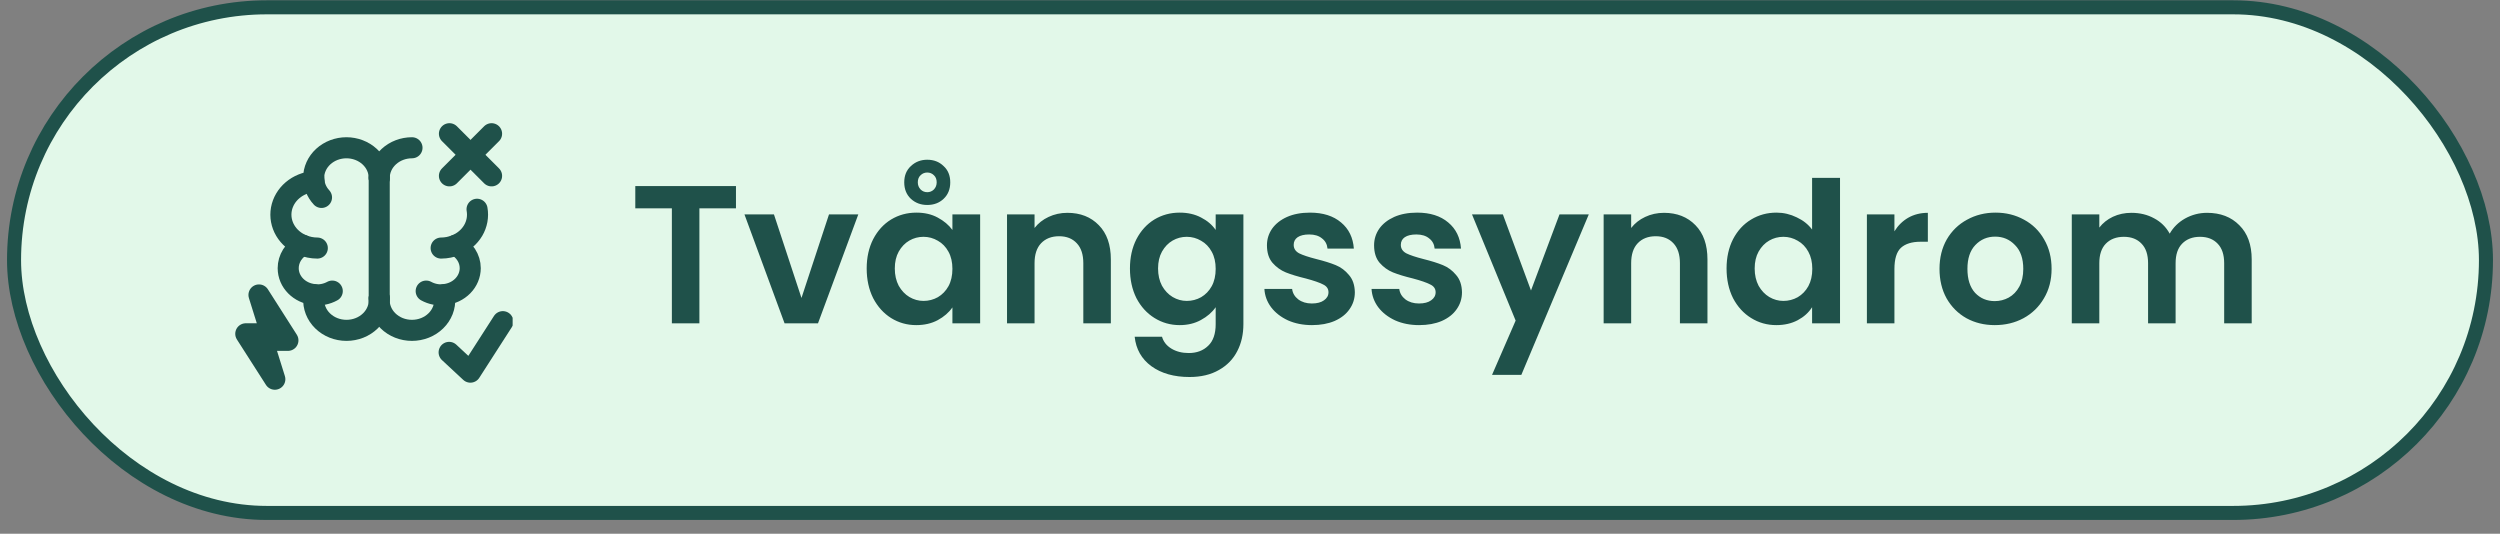
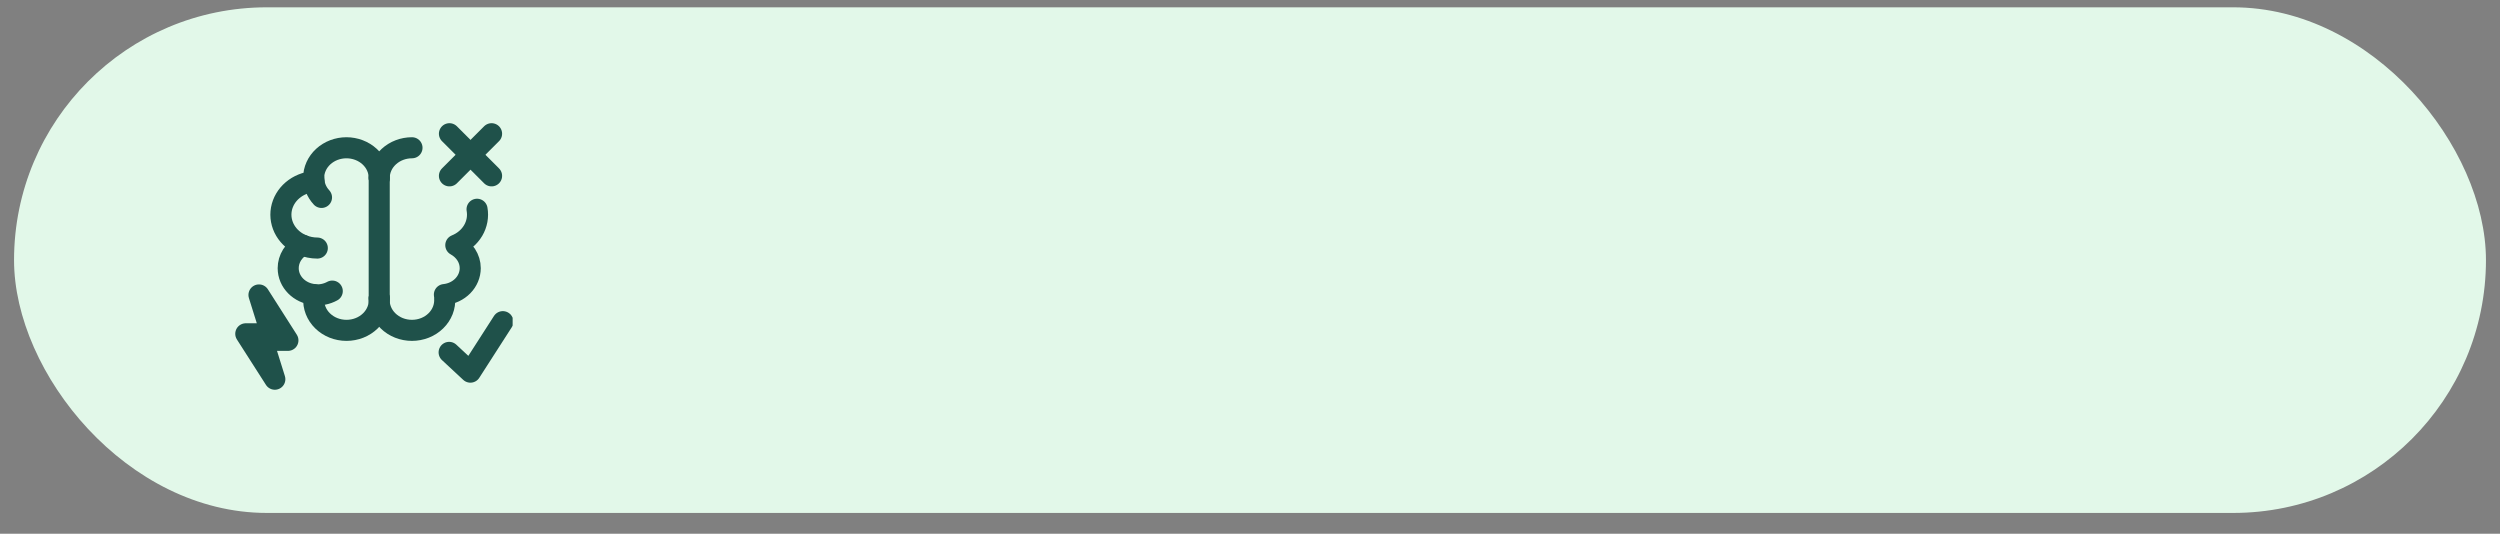
<svg xmlns="http://www.w3.org/2000/svg" width="178" height="38" viewBox="0 0 178 38" fill="none">
  <rect x="0" y="0" width="178" height="38" fill="#808080" stroke="none" />
  <rect x="1" y="0.521" width="176" height="36" rx="18" fill="#E2F8E9" />
-   <rect x="1" y="0.521" width="176" height="36" rx="18" stroke="#1F514A" />
  <g clip-path="url(#clip0_1061_13426)">
-     <path d="M31.409 17.662C31.783 17.662 32.138 17.584 32.455 17.456" stroke="#1F514A" stroke-width="1.5" stroke-linecap="round" stroke-linejoin="round" />
-     <path d="M30.344 20.726C30.734 20.941 31.19 21.031 31.642 20.983" stroke="#1F514A" stroke-width="1.5" stroke-linecap="round" stroke-linejoin="round" />
    <path d="M27 12.667C27 12.098 27.246 11.552 27.684 11.15C28.121 10.748 28.715 10.521 29.334 10.521M33.966 14.899C34.059 15.419 33.961 15.953 33.687 16.416C33.413 16.879 32.979 17.245 32.453 17.456C33.06 17.79 33.481 18.391 33.481 19.095C33.479 19.561 33.291 20.011 32.951 20.357C32.612 20.704 32.145 20.924 31.641 20.974C31.65 21.06 31.669 21.146 31.66 21.24C31.68 21.533 31.635 21.826 31.527 22.102C31.419 22.378 31.25 22.631 31.032 22.844C30.814 23.058 30.55 23.229 30.257 23.345C29.964 23.461 29.649 23.521 29.33 23.521C29.011 23.521 28.695 23.461 28.402 23.345C28.11 23.229 27.846 23.058 27.628 22.844C27.409 22.631 27.241 22.378 27.133 22.102C27.025 21.826 26.98 21.533 27 21.24" stroke="#1F514A" stroke-width="1.5" stroke-linecap="round" stroke-linejoin="round" />
    <path d="M22.592 17.662C22.218 17.662 21.863 17.584 21.546 17.456" stroke="#1F514A" stroke-width="1.5" stroke-linecap="round" stroke-linejoin="round" />
    <path d="M22.891 14.057C22.531 13.666 22.335 13.17 22.34 12.658" stroke="#1F514A" stroke-width="1.5" stroke-linecap="round" stroke-linejoin="round" />
    <path d="M23.657 20.726C23.267 20.941 22.811 21.031 22.359 20.983" stroke="#1F514A" stroke-width="1.5" stroke-linecap="round" stroke-linejoin="round" />
    <path d="M27.001 12.667C27.001 12.098 26.755 11.552 26.317 11.15C25.879 10.748 25.285 10.521 24.666 10.521C24.047 10.521 23.453 10.748 23.015 11.15C22.578 11.552 22.331 12.098 22.331 12.667C22.331 12.753 22.35 12.839 22.36 12.924C21.788 12.969 21.249 13.187 20.828 13.545C20.407 13.903 20.128 14.38 20.034 14.899C19.941 15.419 20.039 15.953 20.313 16.416C20.587 16.879 21.021 17.245 21.547 17.456C21.235 17.622 20.976 17.862 20.795 18.149C20.615 18.437 20.52 18.763 20.52 19.095C20.52 20.073 21.323 20.871 22.36 20.974C22.35 21.06 22.331 21.146 22.341 21.24C22.321 21.533 22.366 21.826 22.474 22.102C22.582 22.378 22.75 22.631 22.969 22.844C23.187 23.058 23.451 23.229 23.743 23.345C24.036 23.461 24.352 23.521 24.671 23.521C24.99 23.521 25.305 23.461 25.598 23.345C25.891 23.229 26.155 23.058 26.373 22.844C26.591 22.631 26.76 22.378 26.868 22.102C26.976 21.826 27.021 21.533 27.001 21.24" stroke="#1F514A" stroke-width="1.5" stroke-linecap="round" stroke-linejoin="round" />
    <path d="M27 21.24V12.667" stroke="#1F514A" stroke-width="1.5" stroke-linecap="round" stroke-linejoin="round" />
    <path d="M31.978 25.089L33.492 26.497L35.802 22.902" stroke="#1F514A" stroke-width="1.5" stroke-linecap="round" stroke-linejoin="round" />
    <path d="M32 9.521L35 12.521" stroke="#1F514A" stroke-width="1.5" stroke-linecap="round" stroke-linejoin="round" />
    <path d="M35 9.521L32 12.521" stroke="#1F514A" stroke-width="1.5" stroke-linecap="round" stroke-linejoin="round" />
    <path d="M18.439 21L20.5 24.233H18.703L19.568 27L17.5 23.767H19.304L18.439 21Z" fill="white" stroke="#1F514A" stroke-width="1.5" stroke-linecap="round" stroke-linejoin="round" />
  </g>
-   <path d="M52.401 13.249V14.832H49.797V23.021H47.837V14.832H45.233V13.249H52.401ZM57.065 21.215L59.025 15.265H61.111L58.241 23.021H55.861L53.005 15.265H55.105L57.065 21.215ZM61.708 19.116C61.708 18.331 61.862 17.636 62.17 17.029C62.487 16.423 62.912 15.956 63.444 15.63C63.985 15.303 64.587 15.139 65.25 15.139C65.829 15.139 66.333 15.256 66.762 15.489C67.201 15.723 67.551 16.017 67.812 16.372V15.265H69.786V23.021H67.812V21.887C67.56 22.252 67.21 22.555 66.762 22.797C66.323 23.031 65.815 23.148 65.236 23.148C64.583 23.148 63.985 22.98 63.444 22.643C62.912 22.308 62.487 21.836 62.17 21.23C61.862 20.613 61.708 19.909 61.708 19.116ZM67.812 19.143C67.812 18.668 67.719 18.262 67.532 17.925C67.345 17.58 67.093 17.319 66.776 17.142C66.459 16.955 66.118 16.861 65.754 16.861C65.39 16.861 65.054 16.95 64.746 17.128C64.438 17.305 64.186 17.566 63.99 17.912C63.803 18.247 63.71 18.649 63.71 19.116C63.71 19.582 63.803 19.993 63.99 20.348C64.186 20.693 64.438 20.959 64.746 21.145C65.063 21.332 65.399 21.425 65.754 21.425C66.118 21.425 66.459 21.337 66.776 21.16C67.093 20.973 67.345 20.712 67.532 20.375C67.719 20.03 67.812 19.619 67.812 19.143ZM67.658 12.983C67.658 13.469 67.499 13.861 67.182 14.159C66.874 14.449 66.487 14.594 66.02 14.594C65.563 14.594 65.175 14.449 64.858 14.159C64.541 13.861 64.382 13.469 64.382 12.983C64.382 12.498 64.541 12.111 64.858 11.822C65.175 11.523 65.563 11.373 66.02 11.373C66.487 11.373 66.874 11.523 67.182 11.822C67.499 12.111 67.658 12.498 67.658 12.983ZM66.692 12.983C66.692 12.769 66.627 12.601 66.496 12.479C66.365 12.349 66.207 12.284 66.02 12.284C65.833 12.284 65.675 12.349 65.544 12.479C65.413 12.601 65.348 12.769 65.348 12.983C65.348 13.18 65.413 13.348 65.544 13.488C65.675 13.618 65.833 13.684 66.02 13.684C66.207 13.684 66.365 13.618 66.496 13.488C66.627 13.348 66.692 13.18 66.692 12.983ZM75.998 15.153C76.922 15.153 77.669 15.447 78.238 16.035C78.808 16.614 79.092 17.426 79.092 18.471V23.021H77.132V18.738C77.132 18.122 76.978 17.65 76.67 17.323C76.362 16.988 75.942 16.82 75.41 16.82C74.869 16.82 74.44 16.988 74.122 17.323C73.814 17.65 73.66 18.122 73.66 18.738V23.021H71.7V15.265H73.66V16.232C73.922 15.896 74.253 15.634 74.654 15.447C75.065 15.252 75.513 15.153 75.998 15.153ZM83.994 15.139C84.573 15.139 85.082 15.256 85.52 15.489C85.959 15.713 86.304 16.008 86.556 16.372V15.265H88.53V23.078C88.53 23.796 88.386 24.436 88.096 24.995C87.807 25.565 87.373 26.013 86.794 26.34C86.216 26.675 85.516 26.843 84.694 26.843C83.593 26.843 82.688 26.587 81.978 26.073C81.278 25.56 80.882 24.86 80.788 23.974H82.734C82.837 24.328 83.056 24.608 83.392 24.814C83.738 25.028 84.153 25.136 84.638 25.136C85.208 25.136 85.67 24.963 86.024 24.617C86.379 24.282 86.556 23.768 86.556 23.078V21.873C86.304 22.238 85.954 22.541 85.506 22.784C85.068 23.026 84.564 23.148 83.994 23.148C83.341 23.148 82.744 22.98 82.202 22.643C81.661 22.308 81.232 21.836 80.914 21.23C80.606 20.613 80.452 19.909 80.452 19.116C80.452 18.331 80.606 17.636 80.914 17.029C81.232 16.423 81.656 15.956 82.188 15.63C82.73 15.303 83.332 15.139 83.994 15.139ZM86.556 19.143C86.556 18.668 86.463 18.262 86.276 17.925C86.09 17.58 85.838 17.319 85.52 17.142C85.203 16.955 84.862 16.861 84.498 16.861C84.134 16.861 83.798 16.95 83.49 17.128C83.182 17.305 82.93 17.566 82.734 17.912C82.548 18.247 82.454 18.649 82.454 19.116C82.454 19.582 82.548 19.993 82.734 20.348C82.93 20.693 83.182 20.959 83.49 21.145C83.808 21.332 84.144 21.425 84.498 21.425C84.862 21.425 85.203 21.337 85.52 21.16C85.838 20.973 86.09 20.712 86.276 20.375C86.463 20.03 86.556 19.619 86.556 19.143ZM93.412 23.148C92.778 23.148 92.209 23.035 91.704 22.811C91.201 22.578 90.799 22.265 90.501 21.873C90.211 21.482 90.052 21.047 90.025 20.572H91.999C92.036 20.87 92.18 21.117 92.433 21.314C92.694 21.509 93.016 21.608 93.398 21.608C93.772 21.608 94.061 21.533 94.266 21.384C94.481 21.234 94.588 21.043 94.588 20.809C94.588 20.558 94.458 20.371 94.197 20.25C93.945 20.119 93.538 19.979 92.978 19.829C92.4 19.689 91.924 19.545 91.55 19.395C91.186 19.246 90.869 19.017 90.599 18.709C90.337 18.401 90.207 17.986 90.207 17.463C90.207 17.034 90.328 16.642 90.57 16.288C90.823 15.933 91.177 15.653 91.635 15.447C92.101 15.242 92.647 15.139 93.272 15.139C94.197 15.139 94.934 15.373 95.484 15.839C96.035 16.297 96.338 16.918 96.394 17.701H94.519C94.49 17.393 94.36 17.151 94.126 16.974C93.903 16.787 93.599 16.694 93.216 16.694C92.862 16.694 92.587 16.759 92.391 16.89C92.204 17.02 92.111 17.202 92.111 17.436C92.111 17.697 92.241 17.898 92.502 18.038C92.764 18.168 93.17 18.303 93.721 18.444C94.281 18.584 94.743 18.728 95.106 18.878C95.471 19.027 95.783 19.26 96.044 19.578C96.315 19.886 96.455 20.296 96.465 20.809C96.465 21.258 96.338 21.659 96.087 22.014C95.844 22.368 95.489 22.648 95.022 22.854C94.565 23.049 94.028 23.148 93.412 23.148ZM101.041 23.148C100.407 23.148 99.837 23.035 99.333 22.811C98.829 22.578 98.428 22.265 98.129 21.873C97.84 21.482 97.681 21.047 97.653 20.572H99.627C99.665 20.87 99.809 21.117 100.061 21.314C100.323 21.509 100.645 21.608 101.027 21.608C101.401 21.608 101.69 21.533 101.895 21.384C102.11 21.234 102.217 21.043 102.217 20.809C102.217 20.558 102.087 20.371 101.825 20.25C101.573 20.119 101.167 19.979 100.607 19.829C100.029 19.689 99.553 19.545 99.179 19.395C98.815 19.246 98.498 19.017 98.227 18.709C97.966 18.401 97.835 17.986 97.835 17.463C97.835 17.034 97.957 16.642 98.199 16.288C98.451 15.933 98.806 15.653 99.263 15.447C99.73 15.242 100.276 15.139 100.901 15.139C101.825 15.139 102.563 15.373 103.113 15.839C103.664 16.297 103.967 16.918 104.023 17.701H102.147C102.119 17.393 101.989 17.151 101.755 16.974C101.531 16.787 101.228 16.694 100.845 16.694C100.491 16.694 100.215 16.759 100.019 16.89C99.833 17.02 99.739 17.202 99.739 17.436C99.739 17.697 99.87 17.898 100.131 18.038C100.393 18.168 100.799 18.303 101.349 18.444C101.909 18.584 102.371 18.728 102.735 18.878C103.099 19.027 103.412 19.26 103.673 19.578C103.944 19.886 104.084 20.296 104.093 20.809C104.093 21.258 103.967 21.659 103.715 22.014C103.473 22.368 103.118 22.648 102.651 22.854C102.194 23.049 101.657 23.148 101.041 23.148ZM113.122 15.265L108.32 26.689H106.234L107.914 22.826L104.806 15.265H107.004L109.006 20.683L111.036 15.265H113.122ZM118.477 15.153C119.401 15.153 120.148 15.447 120.717 16.035C121.286 16.614 121.571 17.426 121.571 18.471V23.021H119.611V18.738C119.611 18.122 119.457 17.65 119.149 17.323C118.841 16.988 118.421 16.82 117.889 16.82C117.348 16.82 116.918 16.988 116.601 17.323C116.293 17.65 116.139 18.122 116.139 18.738V23.021H114.179V15.265H116.139V16.232C116.4 15.896 116.732 15.634 117.133 15.447C117.544 15.252 117.992 15.153 118.477 15.153ZM122.931 19.116C122.931 18.331 123.085 17.636 123.393 17.029C123.71 16.423 124.139 15.956 124.681 15.63C125.222 15.303 125.824 15.139 126.487 15.139C126.991 15.139 127.471 15.252 127.929 15.476C128.386 15.69 128.75 15.979 129.021 16.343V12.662H131.009V23.021H129.021V21.873C128.778 22.256 128.437 22.564 127.999 22.797C127.56 23.031 127.051 23.148 126.473 23.148C125.819 23.148 125.222 22.98 124.681 22.643C124.139 22.308 123.71 21.836 123.393 21.23C123.085 20.613 122.931 19.909 122.931 19.116ZM129.035 19.143C129.035 18.668 128.941 18.262 128.755 17.925C128.568 17.58 128.316 17.319 127.999 17.142C127.681 16.955 127.341 16.861 126.977 16.861C126.613 16.861 126.277 16.95 125.969 17.128C125.661 17.305 125.409 17.566 125.213 17.912C125.026 18.247 124.933 18.649 124.933 19.116C124.933 19.582 125.026 19.993 125.213 20.348C125.409 20.693 125.661 20.959 125.969 21.145C126.286 21.332 126.622 21.425 126.977 21.425C127.341 21.425 127.681 21.337 127.999 21.16C128.316 20.973 128.568 20.712 128.755 20.375C128.941 20.03 129.035 19.619 129.035 19.143ZM134.883 16.47C135.135 16.059 135.462 15.737 135.863 15.504C136.274 15.27 136.74 15.153 137.263 15.153V17.212H136.745C136.129 17.212 135.662 17.356 135.345 17.645C135.037 17.935 134.883 18.439 134.883 19.157V23.021H132.923V15.265H134.883V16.47ZM142.027 23.148C141.281 23.148 140.609 22.984 140.011 22.657C139.414 22.322 138.943 21.85 138.597 21.244C138.261 20.637 138.093 19.937 138.093 19.143C138.093 18.35 138.266 17.65 138.611 17.044C138.966 16.437 139.447 15.97 140.053 15.643C140.66 15.307 141.337 15.139 142.083 15.139C142.83 15.139 143.507 15.307 144.113 15.643C144.72 15.97 145.196 16.437 145.541 17.044C145.896 17.65 146.073 18.35 146.073 19.143C146.073 19.937 145.891 20.637 145.527 21.244C145.173 21.85 144.687 22.322 144.071 22.657C143.465 22.984 142.783 23.148 142.027 23.148ZM142.027 21.439C142.382 21.439 142.713 21.355 143.021 21.188C143.339 21.01 143.591 20.749 143.777 20.404C143.964 20.058 144.057 19.638 144.057 19.143C144.057 18.406 143.861 17.841 143.469 17.45C143.087 17.048 142.615 16.848 142.055 16.848C141.495 16.848 141.024 17.048 140.641 17.45C140.268 17.841 140.081 18.406 140.081 19.143C140.081 19.881 140.263 20.45 140.627 20.852C141.001 21.244 141.467 21.439 142.027 21.439ZM157.143 15.153C158.095 15.153 158.86 15.447 159.439 16.035C160.027 16.614 160.321 17.426 160.321 18.471V23.021H158.361V18.738C158.361 18.131 158.207 17.669 157.899 17.352C157.591 17.025 157.171 16.861 156.639 16.861C156.107 16.861 155.682 17.025 155.365 17.352C155.057 17.669 154.903 18.131 154.903 18.738V23.021H152.943V18.738C152.943 18.131 152.789 17.669 152.481 17.352C152.173 17.025 151.753 16.861 151.221 16.861C150.68 16.861 150.25 17.025 149.933 17.352C149.625 17.669 149.471 18.131 149.471 18.738V23.021H147.511V15.265H149.471V16.203C149.723 15.877 150.045 15.62 150.437 15.434C150.838 15.247 151.277 15.153 151.753 15.153C152.36 15.153 152.901 15.284 153.377 15.546C153.853 15.797 154.222 16.162 154.483 16.637C154.735 16.189 155.099 15.83 155.575 15.559C156.06 15.289 156.583 15.153 157.143 15.153Z" fill="#1F514A" />
  <defs>
    <clipPath id="clip0_1061_13426">
      <rect width="20" height="20" fill="white" transform="translate(16.5 8.521)" />
    </clipPath>
  </defs>
</svg>